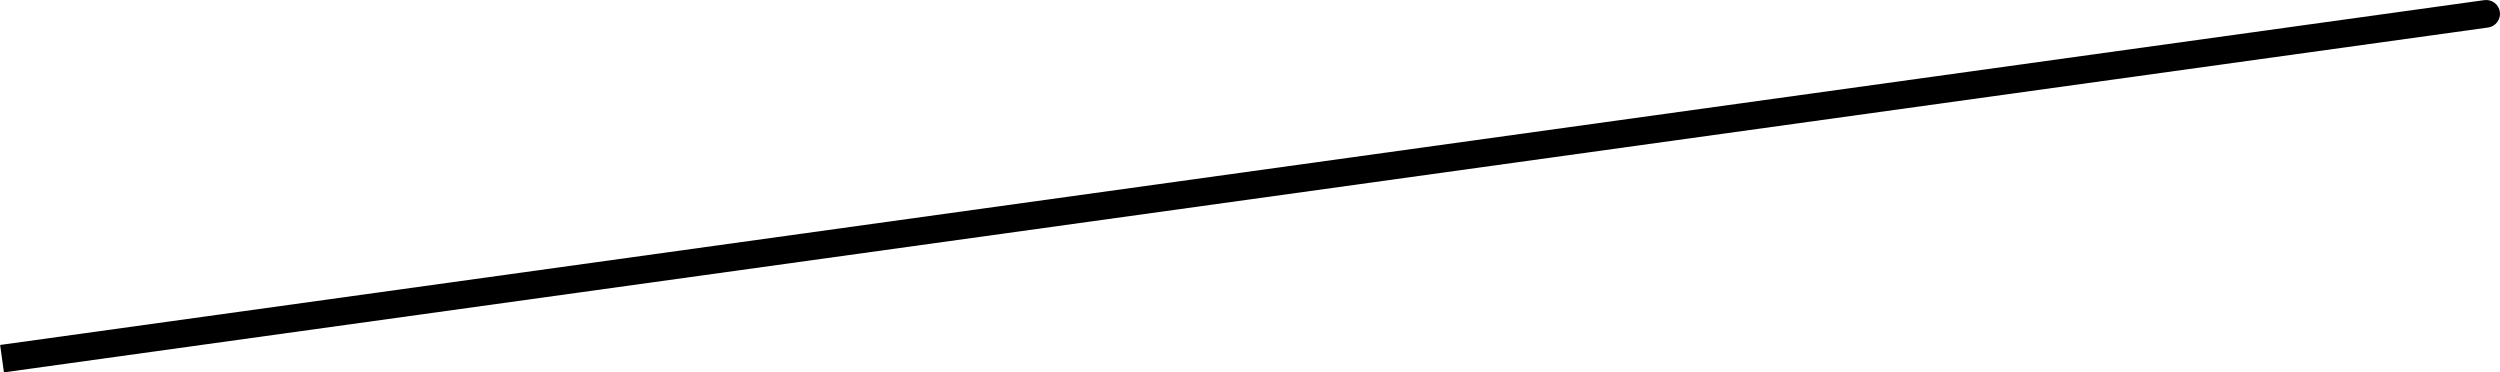
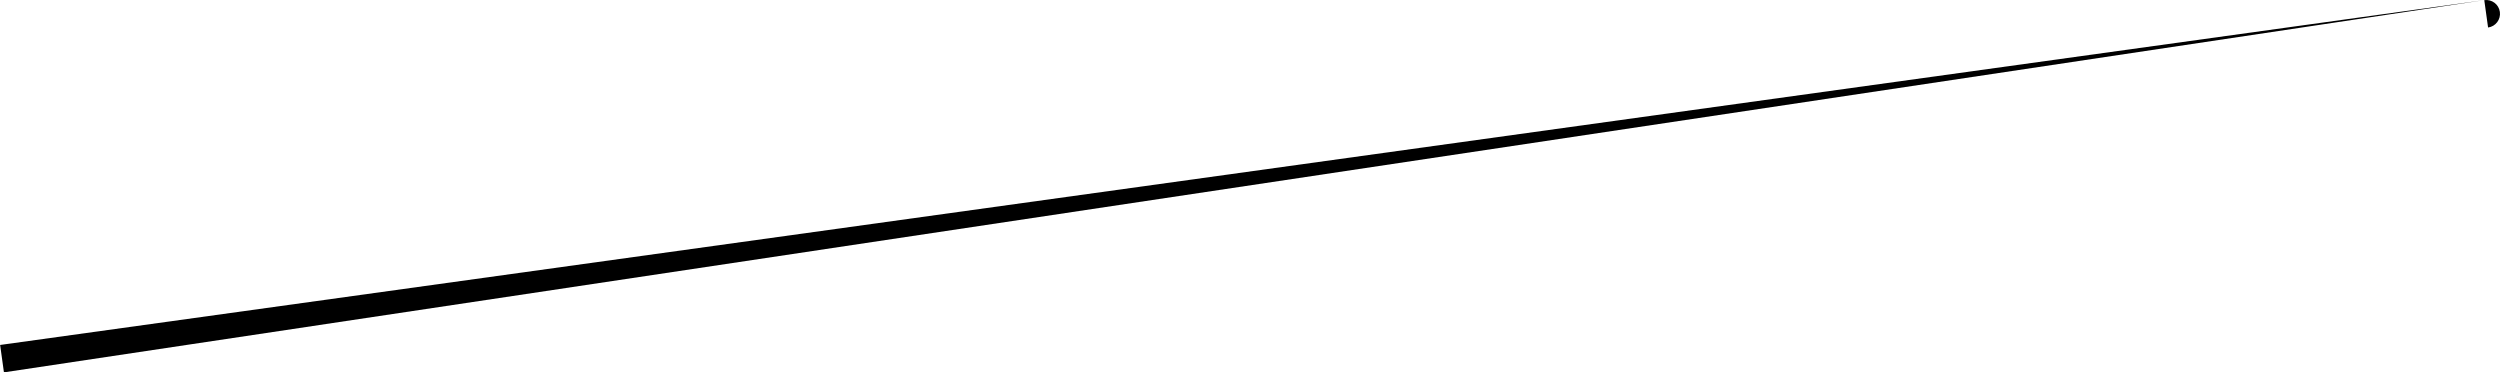
<svg xmlns="http://www.w3.org/2000/svg" width="3074" height="458" viewBox="0 0 3074 458" fill="none">
-   <path d="M3059.34 33.839C3068.64 32.548 3075.13 23.962 3073.84 14.663C3072.55 5.363 3063.96 -1.129 3054.66 0.161L3059.34 33.839ZM4.837 457.839L3059.34 33.839L3054.66 0.161L0.163 424.161L4.837 457.839Z" fill="black" />
+   <path d="M3059.34 33.839C3068.64 32.548 3075.13 23.962 3073.84 14.663C3072.55 5.363 3063.96 -1.129 3054.66 0.161L3059.34 33.839ZM4.837 457.839L3054.66 0.161L0.163 424.161L4.837 457.839Z" fill="black" />
</svg>